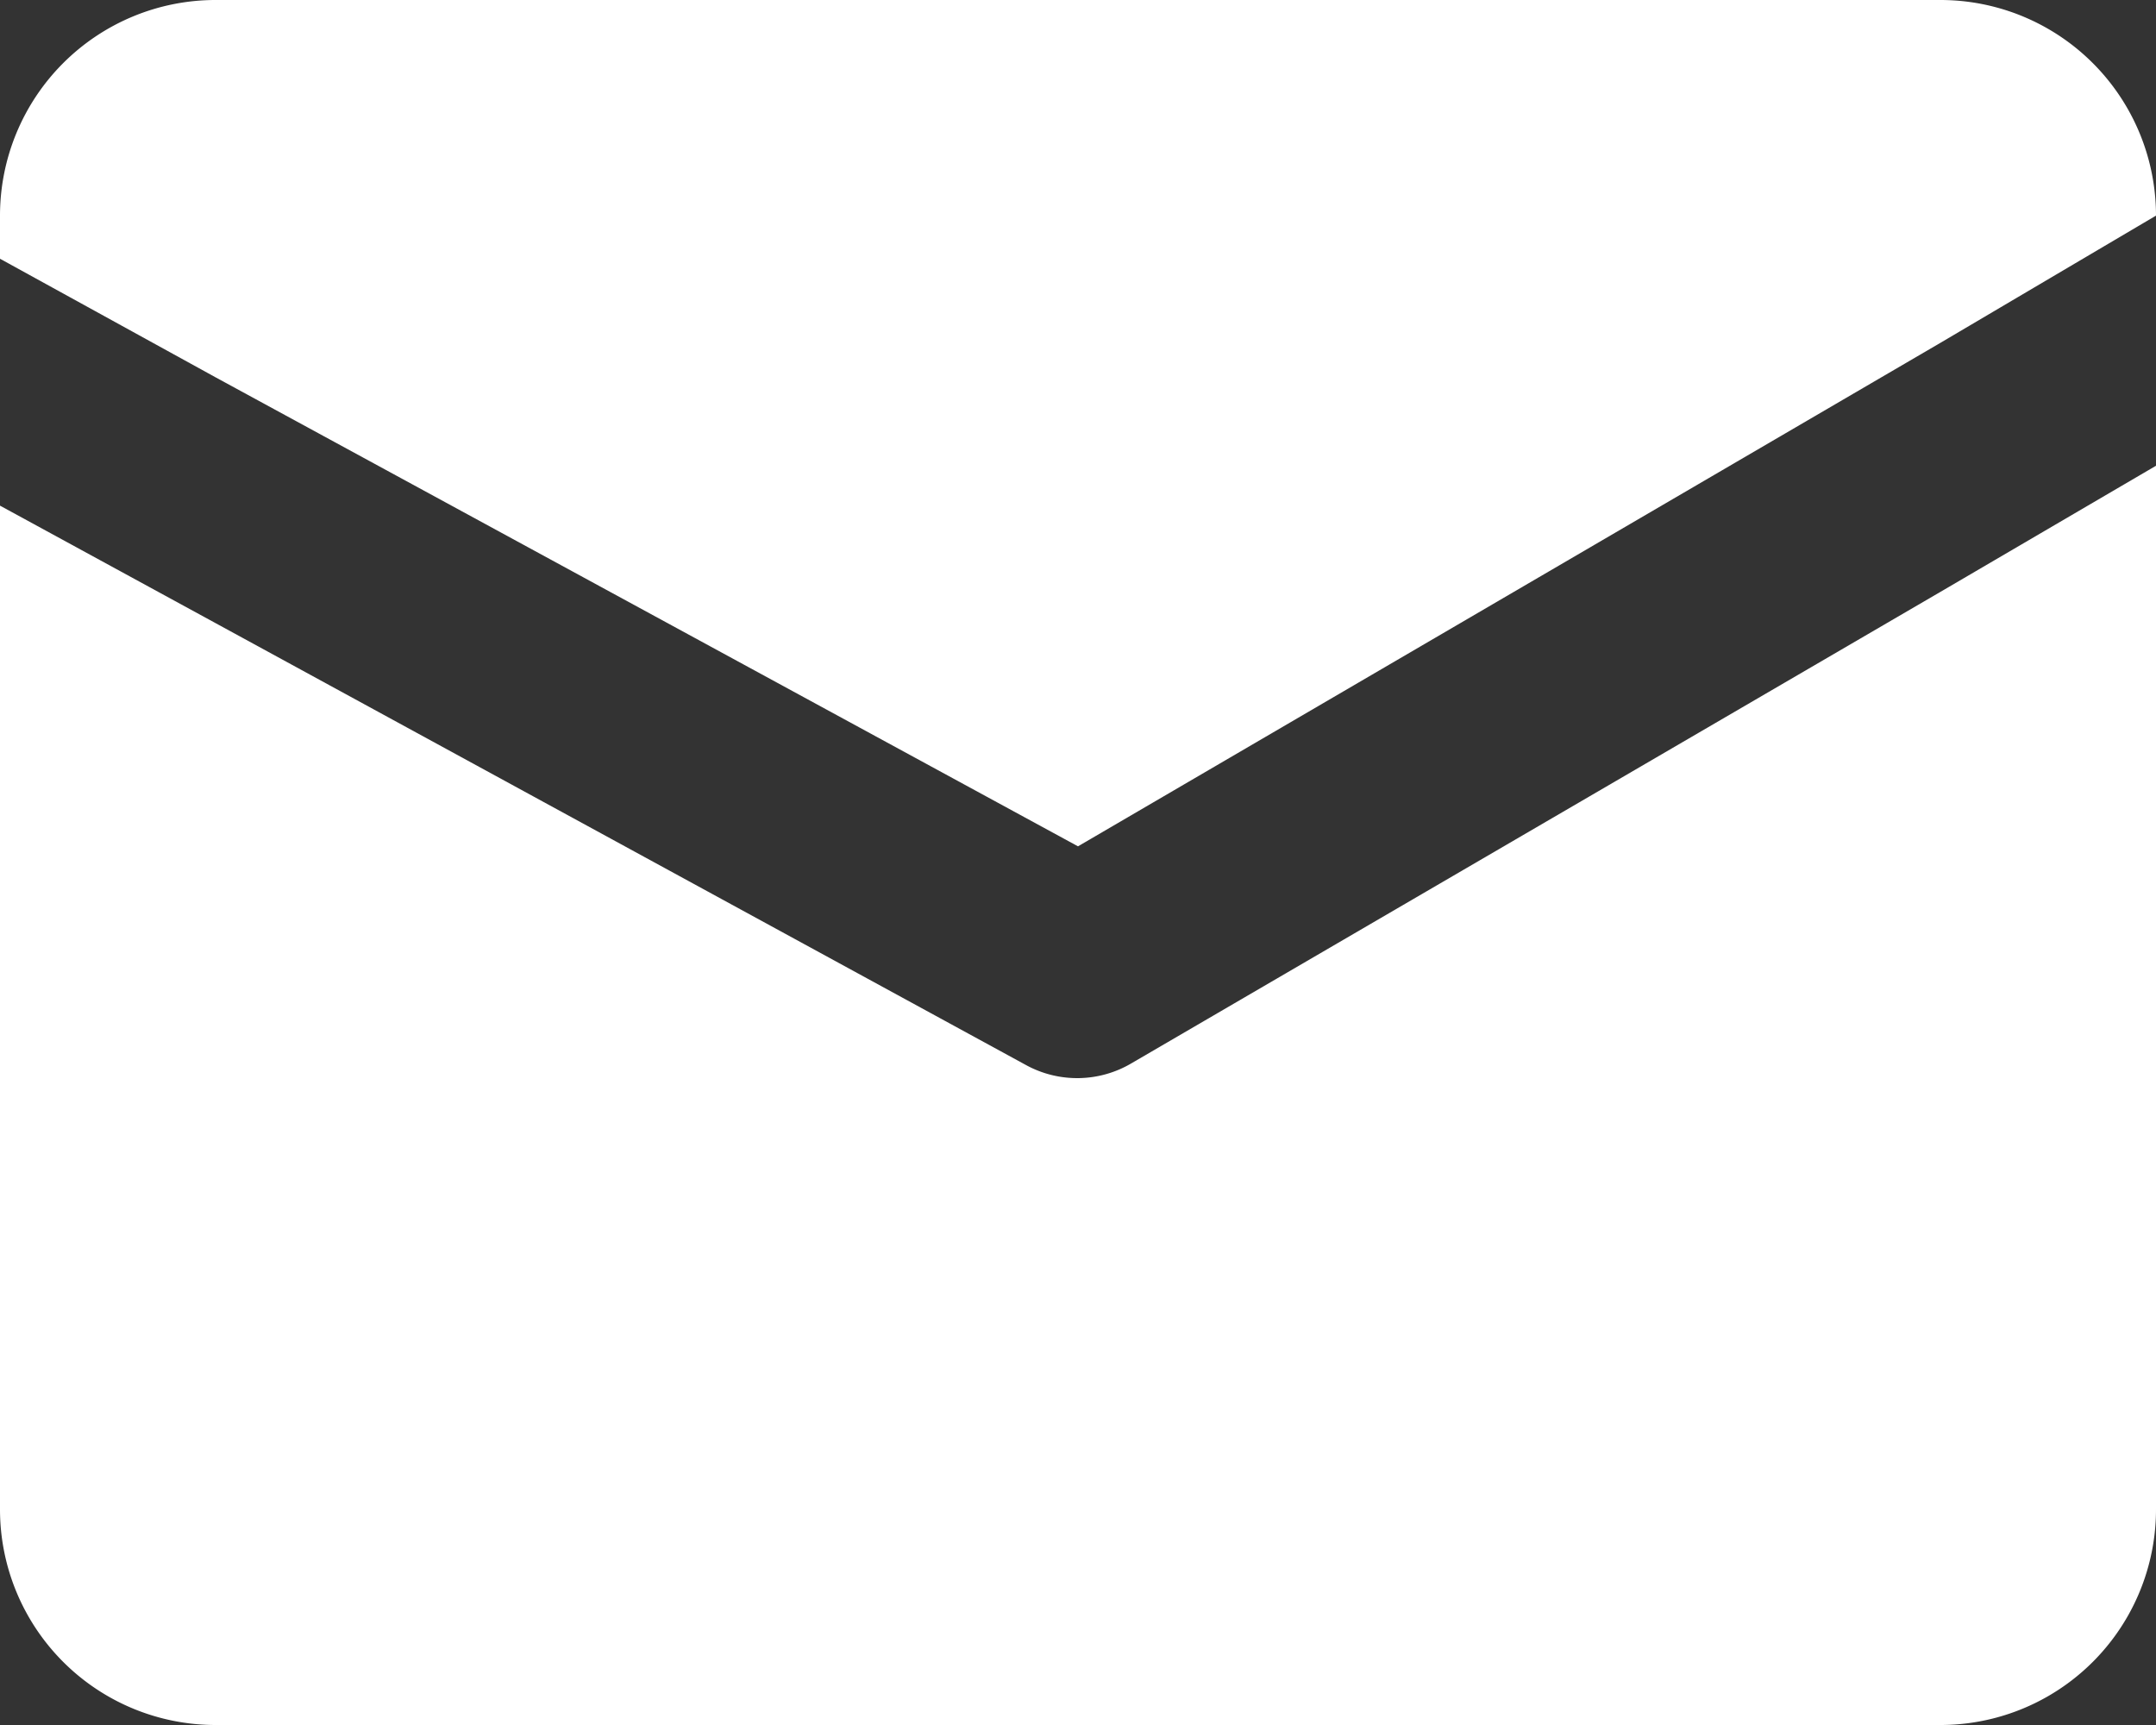
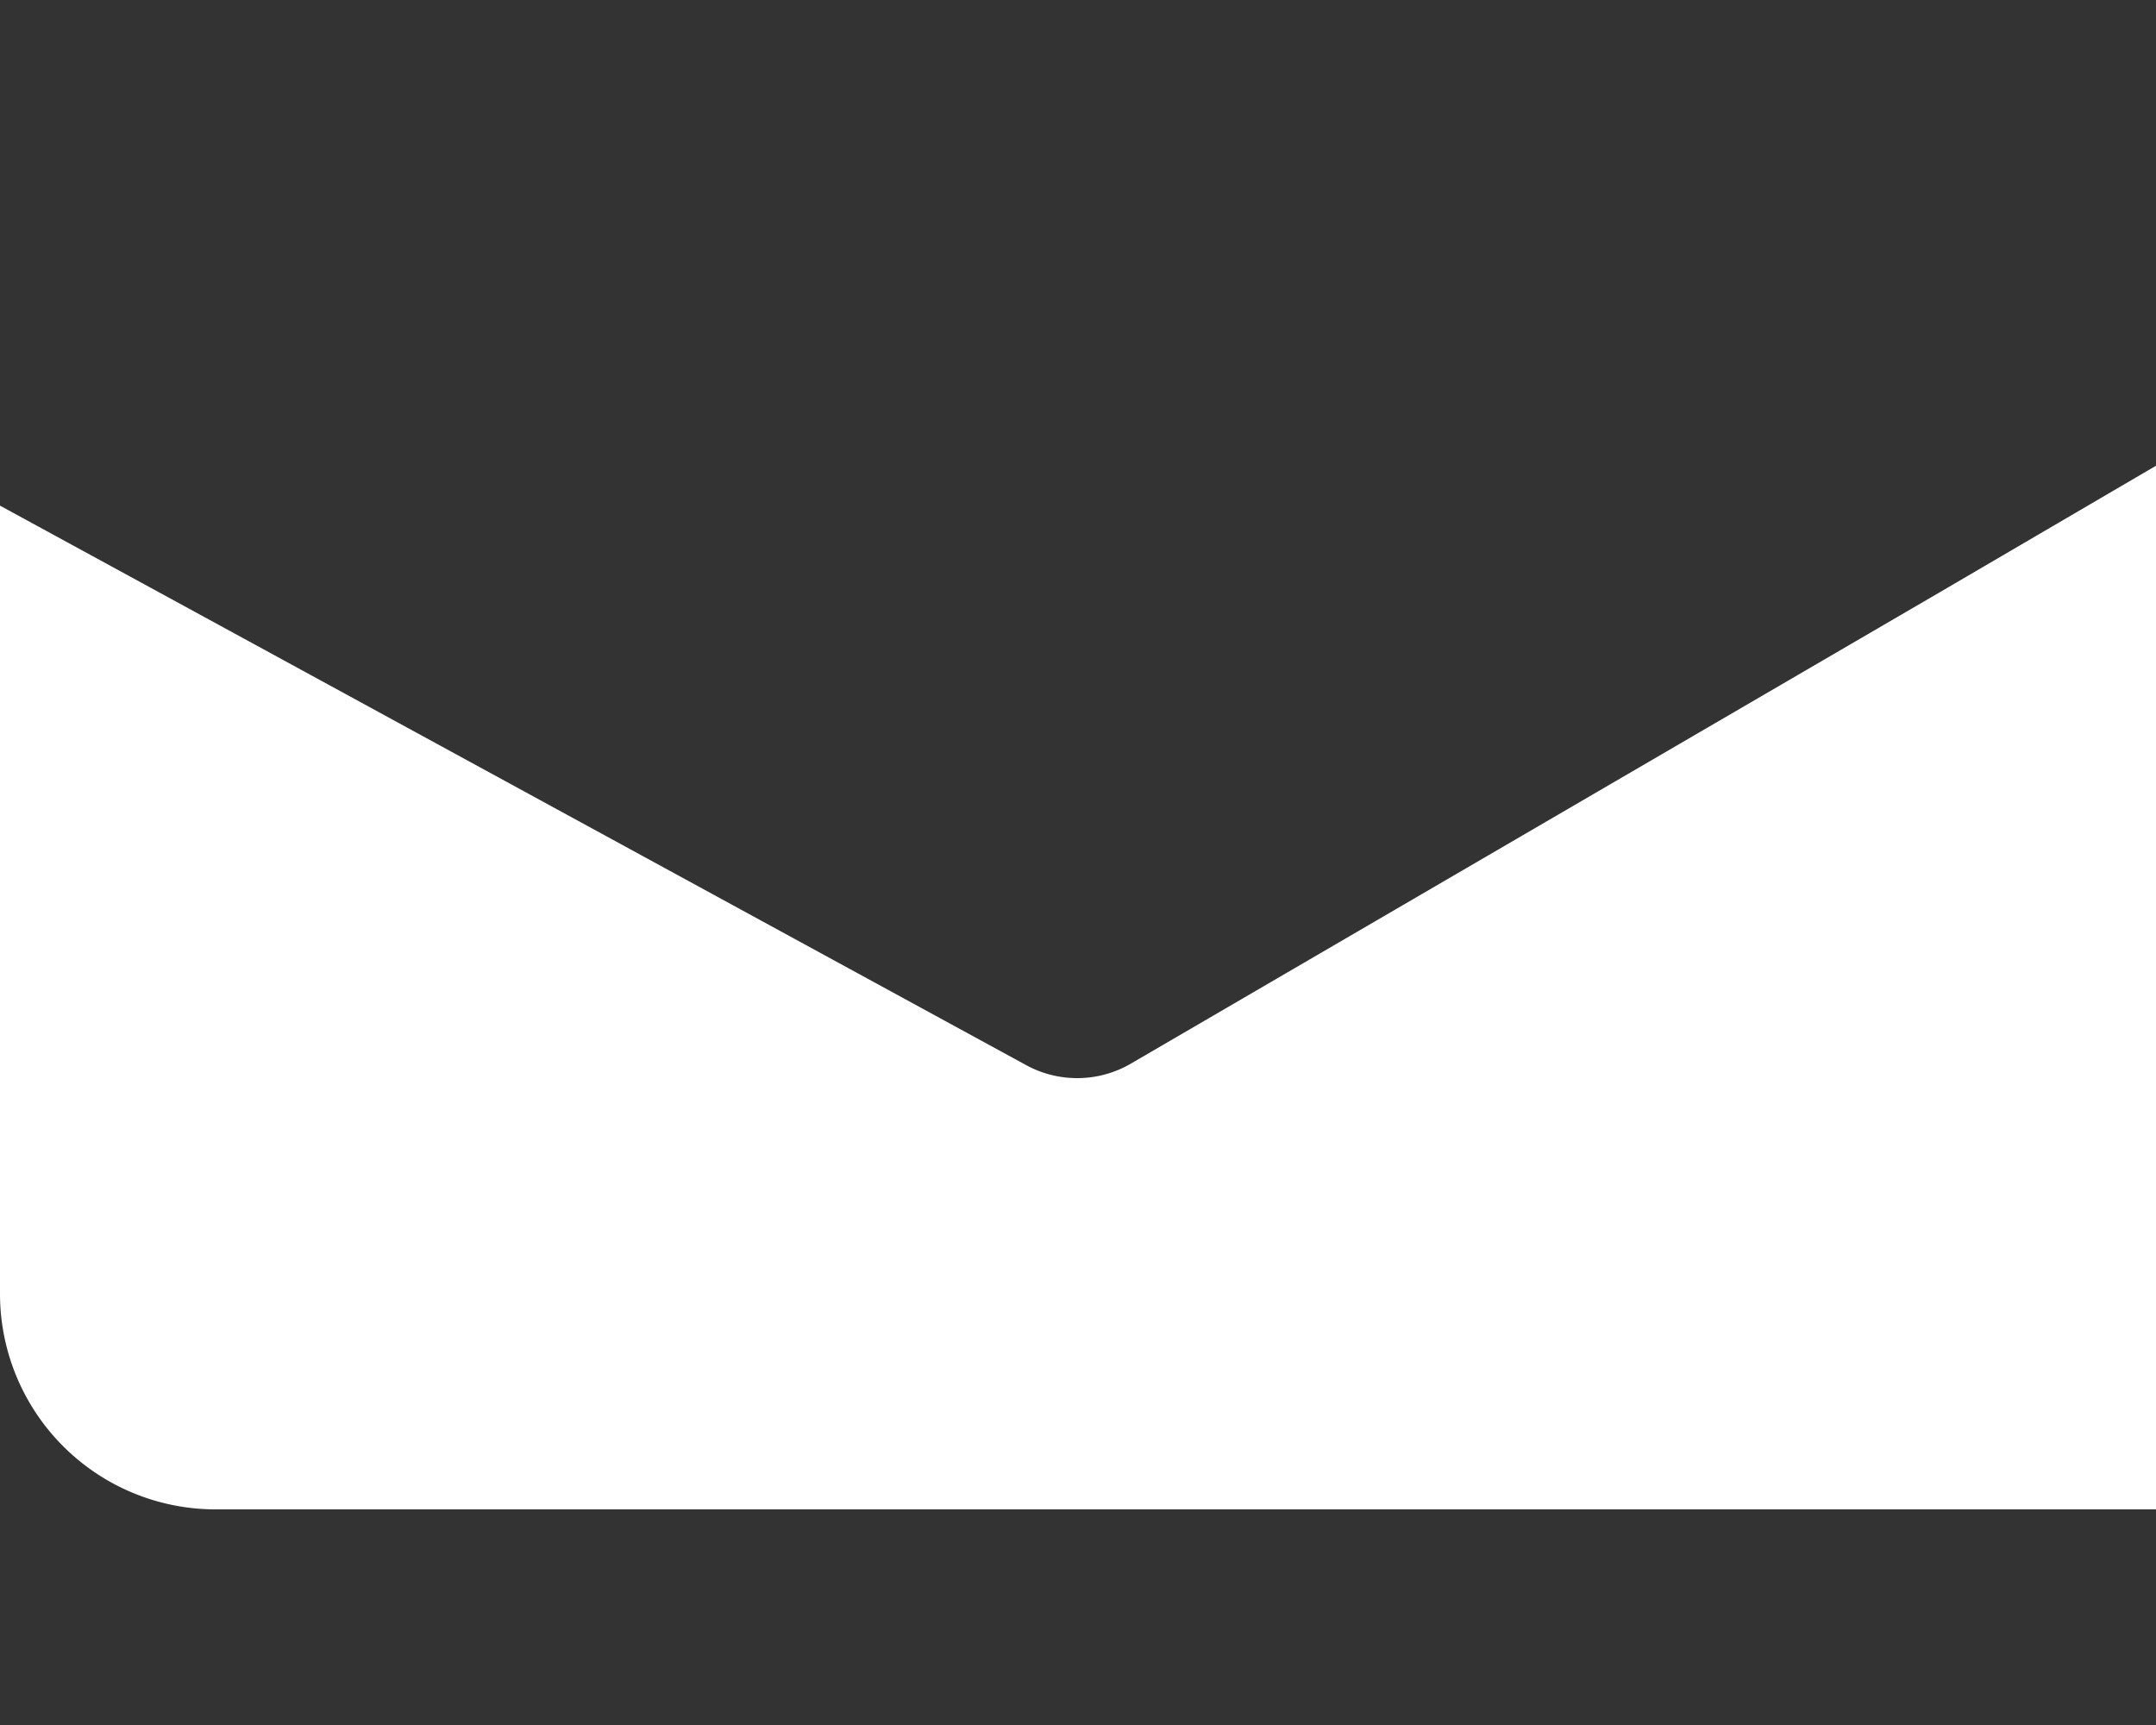
<svg xmlns="http://www.w3.org/2000/svg" width="20" height="16" viewBox="0 0 20 16">
  <rect x="0" y="0" width="20" height="16" fill="#333333" stroke="none" />
  <g id="mail-svgrepo-com" transform="translate(-2 -4)">
-     <path id="Pfad_724" data-name="Pfad 724" d="M22,8.32V18a2,2,0,0,1-2,2H4a2,2,0,0,1-2-2V8.69L4,9.78l7.52,4.1a.99.99,0,0,0,.98-.02L20,9.49Z" fill="#fff" />
-     <path id="Pfad_725" data-name="Pfad 725" d="M22,6h0L20,7.18l-8,4.67L4,7.5,2,6.4V6A2,2,0,0,1,4,4H20A2,2,0,0,1,22,6Z" fill="#fff" />
+     <path id="Pfad_724" data-name="Pfad 724" d="M22,8.32V18H4a2,2,0,0,1-2-2V8.69L4,9.78l7.52,4.1a.99.99,0,0,0,.98-.02L20,9.49Z" fill="#fff" />
  </g>
</svg>